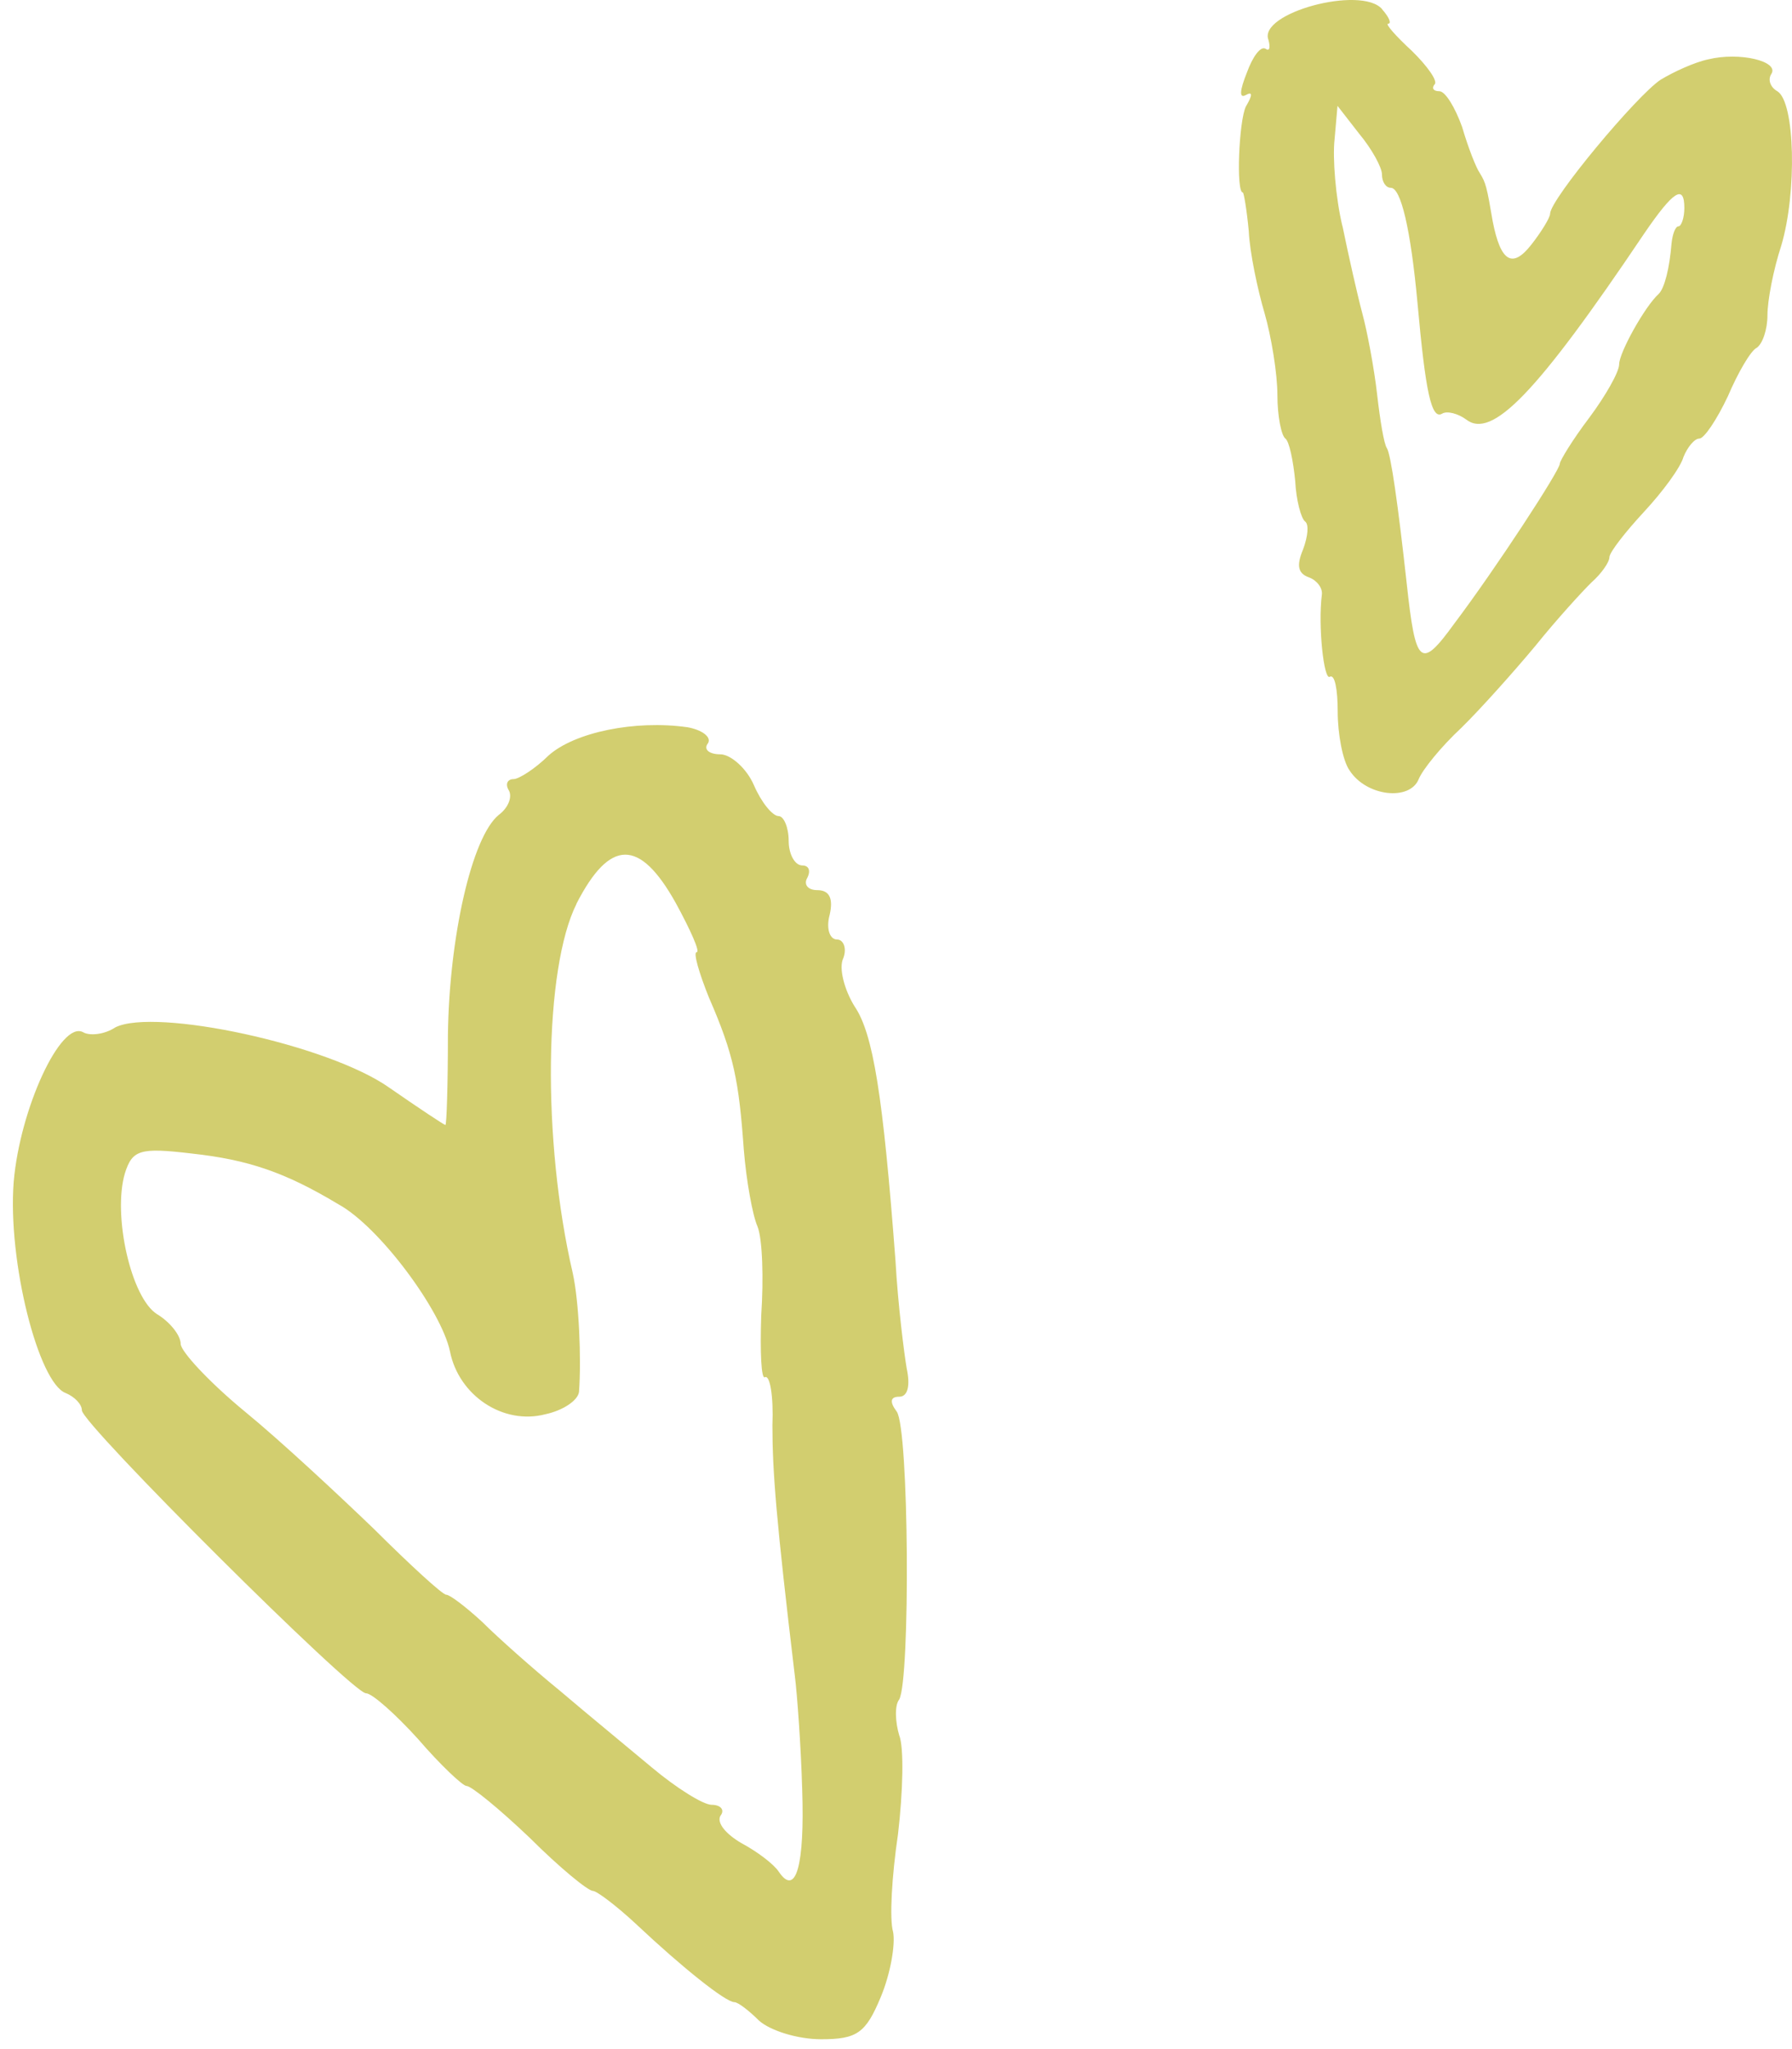
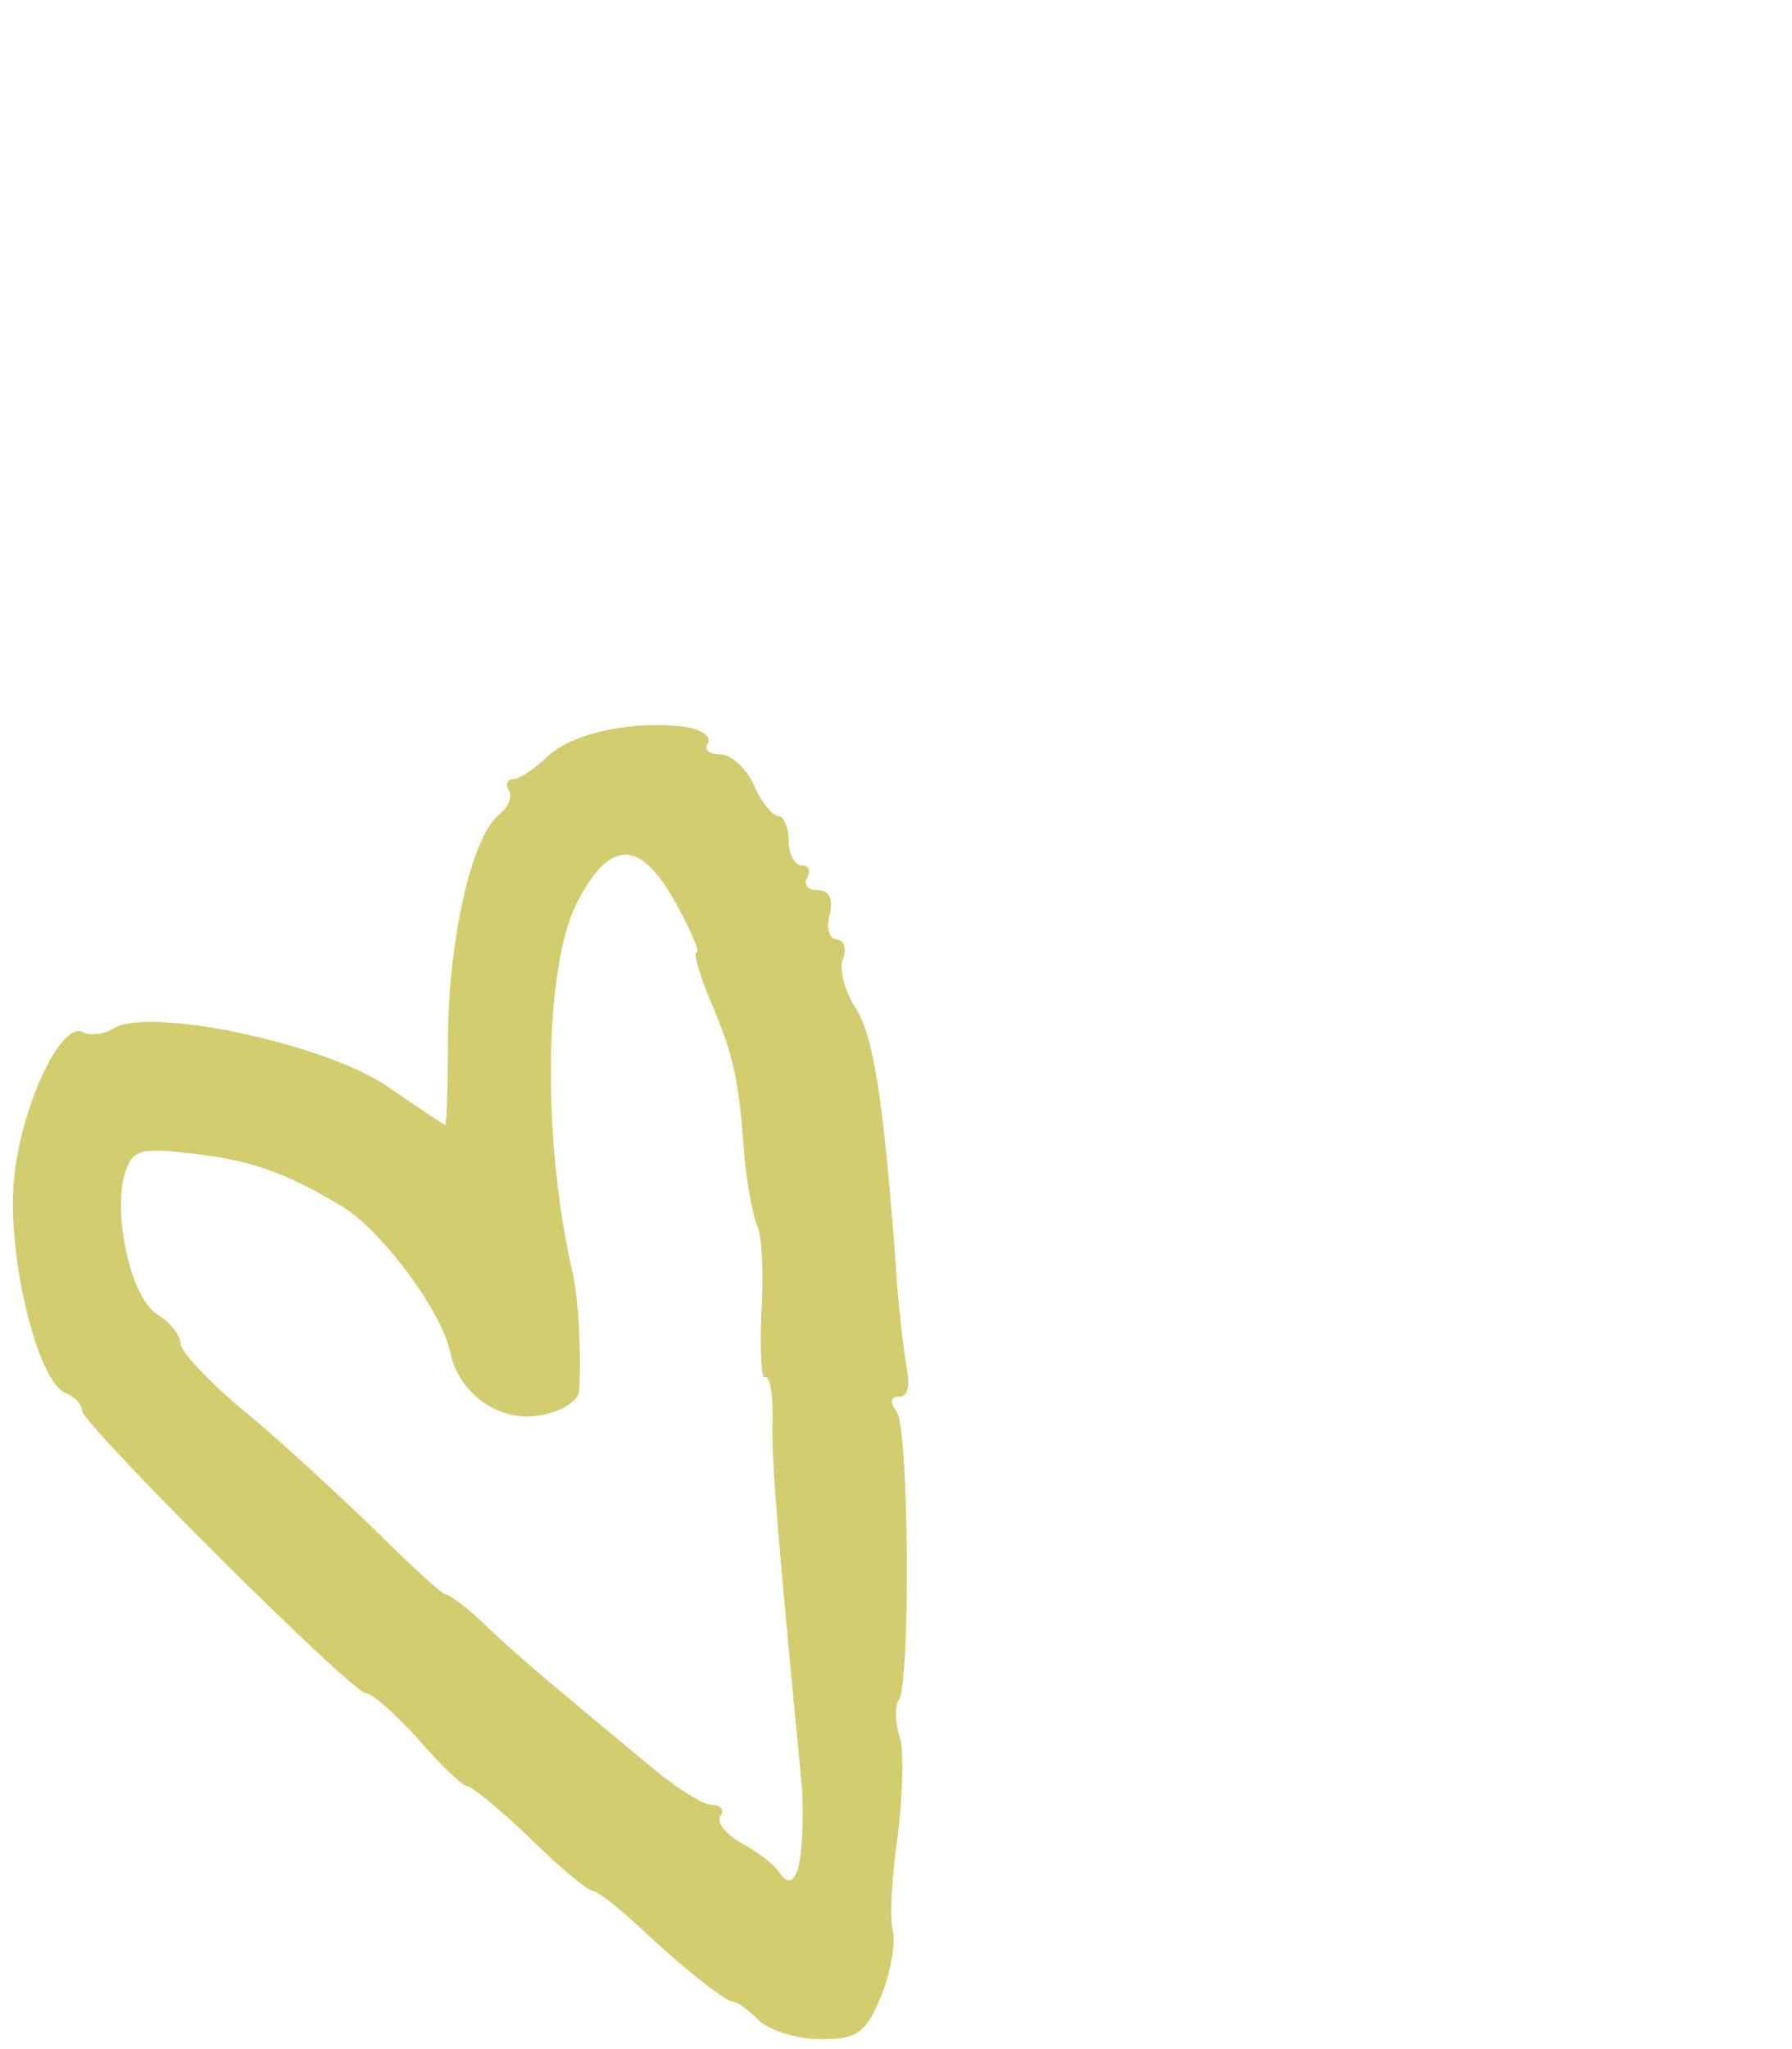
<svg xmlns="http://www.w3.org/2000/svg" width="91" height="104" viewBox="0 0 91 104" fill="none">
  <g clip-path="url(#clip0_886_5677)">
-     <path fill-rule="evenodd" clip-rule="evenodd" d="M34.885 36.906C35.642 37.033 36.143 37.409 35.954 37.72C35.703 38.036 36.016 38.285 36.583 38.285C37.089 38.285 37.907 38.977 38.286 39.853C38.664 40.729 39.232 41.421 39.544 41.421C39.795 41.421 40.05 41.986 40.05 42.673C40.05 43.361 40.367 43.926 40.745 43.926C41.062 43.926 41.185 44.176 40.996 44.552C40.807 44.867 40.996 45.178 41.502 45.178C42.131 45.178 42.32 45.616 42.131 46.431C41.942 47.123 42.131 47.684 42.509 47.684C42.826 47.684 43.015 48.121 42.826 48.625C42.575 49.129 42.888 50.254 43.393 51.073C44.339 52.452 44.841 55.588 45.474 63.991C45.602 66.251 45.914 68.695 46.042 69.448C46.231 70.324 46.103 70.889 45.663 70.889C45.223 70.889 45.157 71.138 45.536 71.642C46.165 72.518 46.231 85.252 45.663 86.255C45.412 86.57 45.474 87.446 45.663 88.072C45.914 88.699 45.852 90.958 45.602 93.091C45.285 95.223 45.162 97.417 45.351 98.044C45.478 98.67 45.223 100.176 44.722 101.367C43.965 103.185 43.525 103.5 41.699 103.5C40.502 103.5 39.117 103.062 38.549 102.559C38.043 102.055 37.48 101.617 37.291 101.617C36.851 101.617 34.647 99.861 32.315 97.667C31.307 96.726 30.3 95.972 30.111 95.972C29.86 95.972 28.408 94.781 26.899 93.275C25.386 91.834 23.938 90.643 23.687 90.643C23.498 90.643 22.363 89.579 21.228 88.261C20.093 87.008 18.896 85.94 18.584 85.94C17.889 85.94 4.158 72.268 4.158 71.58C4.158 71.265 3.78 70.889 3.34 70.704C1.954 70.201 0.379 63.995 0.696 59.98C1.012 56.279 3.089 51.765 4.224 52.391C4.541 52.579 5.293 52.518 5.861 52.141C7.876 51.138 16.696 53.017 19.785 55.215C21.232 56.218 22.556 57.098 22.618 57.098C22.68 57.098 22.746 55.027 22.746 52.522C22.807 47.63 23.942 42.489 25.328 41.359C25.834 40.983 26.023 40.418 25.834 40.107C25.645 39.792 25.772 39.542 26.085 39.542C26.336 39.542 27.154 39.038 27.849 38.351C29.173 37.16 32.257 36.533 34.906 36.91L34.885 36.906ZM29.276 45.874C27.639 49.137 27.512 57.851 29.087 64.626C29.403 66.067 29.527 68.952 29.403 70.647C29.342 71.085 28.585 71.588 27.701 71.777C25.558 72.342 23.293 70.835 22.848 68.58C22.408 66.509 19.258 62.248 17.178 61.118C14.468 59.489 12.58 58.858 9.743 58.547C7.098 58.232 6.72 58.359 6.342 59.55C5.713 61.683 6.658 65.882 7.978 66.701C8.608 67.078 9.175 67.765 9.175 68.207C9.175 68.584 10.623 70.152 12.453 71.658C14.217 73.099 17.178 75.858 19.003 77.614C20.829 79.431 22.47 80.938 22.659 80.938C22.848 80.938 23.667 81.564 24.485 82.317C25.303 83.132 27.068 84.699 28.453 85.829C29.778 86.959 31.92 88.715 33.117 89.718C34.313 90.721 35.699 91.601 36.139 91.601C36.579 91.601 36.834 91.85 36.579 92.166C36.39 92.542 36.896 93.107 37.648 93.545C38.467 93.983 39.285 94.609 39.54 94.986C40.42 96.304 40.864 94.671 40.737 90.848C40.675 88.654 40.486 86.017 40.358 85.015C39.413 77.115 39.224 74.667 39.224 72.346C39.285 70.84 39.096 69.775 38.845 69.898C38.656 70.025 38.594 68.645 38.656 66.763C38.783 64.88 38.718 62.874 38.467 62.248C38.216 61.683 37.899 59.927 37.772 58.359C37.521 54.847 37.266 53.529 36.008 50.647C35.502 49.395 35.189 48.326 35.379 48.326C35.568 48.326 35.062 47.196 34.309 45.817C32.483 42.555 30.97 42.555 29.268 45.878L29.276 45.874Z" fill="#D2CE6F" />
-     <path fill-rule="evenodd" clip-rule="evenodd" d="M70.183 0.47C70.534 0.863 70.684 1.205 70.485 1.205C70.334 1.205 70.888 1.841 71.69 2.576C72.492 3.359 73.046 4.142 72.843 4.289C72.692 4.484 72.793 4.631 73.095 4.631C73.396 4.631 73.897 5.462 74.248 6.444C74.549 7.473 74.948 8.499 75.151 8.793C75.453 9.282 75.502 9.477 75.803 11.242C76.206 13.297 76.805 13.642 77.762 12.418C78.263 11.782 78.715 11.047 78.715 10.852C78.715 10.117 83.129 4.83 84.334 4.043C84.986 3.65 86.041 3.161 86.741 3.014C88.346 2.621 90.354 3.113 89.954 3.749C89.754 4.043 89.905 4.433 90.255 4.631C91.159 5.172 91.257 9.774 90.455 12.466C90.052 13.69 89.754 15.256 89.754 15.992C89.754 16.727 89.502 17.462 89.201 17.657C88.9 17.804 88.248 18.929 87.747 20.105C87.193 21.282 86.542 22.26 86.293 22.26C86.044 22.26 85.69 22.701 85.49 23.19C85.34 23.73 84.436 24.954 83.483 25.98C82.53 27.009 81.728 28.036 81.728 28.282C81.728 28.528 81.325 29.113 80.824 29.554C80.372 29.995 79.068 31.414 77.965 32.785C76.861 34.109 75.155 36.017 74.202 36.947C73.2 37.877 72.243 39.054 72.044 39.543C71.592 40.668 69.384 40.425 68.533 39.102C68.182 38.612 67.93 37.241 67.93 36.113C67.93 34.984 67.78 34.201 67.528 34.349C67.226 34.543 66.925 31.753 67.125 30.187C67.174 29.845 66.873 29.452 66.473 29.305C65.919 29.11 65.821 28.716 66.172 27.885C66.424 27.201 66.473 26.613 66.273 26.466C66.073 26.319 65.821 25.389 65.772 24.411C65.671 23.382 65.471 22.404 65.271 22.256C65.071 22.109 64.868 21.131 64.868 20.054C64.868 18.977 64.567 17.117 64.216 15.892C63.866 14.716 63.463 12.808 63.414 11.731C63.313 10.653 63.162 9.771 63.113 9.771C62.762 9.771 62.913 6.147 63.264 5.411C63.614 4.823 63.614 4.628 63.264 4.823C62.913 5.018 62.962 4.577 63.313 3.698C63.614 2.867 64.013 2.327 64.266 2.474C64.465 2.621 64.518 2.426 64.416 2.033C63.863 0.661 69.132 -0.758 70.187 0.466L70.183 0.47ZM68.176 11.488C68.477 12.958 68.929 14.965 69.178 15.896C69.43 16.826 69.781 18.686 69.931 20.009C70.082 21.333 70.282 22.557 70.432 22.752C70.632 23.094 70.986 25.542 71.434 29.608C71.886 33.77 72.135 34.016 73.841 31.663C75.947 28.873 79.209 23.877 79.209 23.535C79.209 23.388 79.861 22.311 80.716 21.186C81.518 20.108 82.222 18.884 82.222 18.491C82.222 17.903 83.525 15.554 84.23 14.918C84.531 14.623 84.783 13.594 84.881 12.37C84.93 11.881 85.081 11.488 85.232 11.488C85.382 11.488 85.533 11.047 85.533 10.558C85.533 9.333 84.98 9.675 83.476 11.881C78.007 20.009 75.751 22.311 74.444 21.285C74.041 20.991 73.491 20.844 73.239 20.991C72.686 21.333 72.387 19.866 71.985 15.406C71.634 11.587 71.133 9.532 70.629 9.532C70.377 9.532 70.177 9.237 70.177 8.847C70.177 8.505 69.676 7.575 69.024 6.792L67.92 5.373L67.77 7.086C67.668 8.016 67.819 10.024 68.173 11.494L68.176 11.488Z" fill="#D2CE6F" />
+     <path fill-rule="evenodd" clip-rule="evenodd" d="M34.885 36.906C35.642 37.033 36.143 37.409 35.954 37.72C35.703 38.036 36.016 38.285 36.583 38.285C37.089 38.285 37.907 38.977 38.286 39.853C38.664 40.729 39.232 41.421 39.544 41.421C39.795 41.421 40.05 41.986 40.05 42.673C40.05 43.361 40.367 43.926 40.745 43.926C41.062 43.926 41.185 44.176 40.996 44.552C40.807 44.867 40.996 45.178 41.502 45.178C42.131 45.178 42.32 45.616 42.131 46.431C41.942 47.123 42.131 47.684 42.509 47.684C42.826 47.684 43.015 48.121 42.826 48.625C42.575 49.129 42.888 50.254 43.393 51.073C44.339 52.452 44.841 55.588 45.474 63.991C45.602 66.251 45.914 68.695 46.042 69.448C46.231 70.324 46.103 70.889 45.663 70.889C45.223 70.889 45.157 71.138 45.536 71.642C46.165 72.518 46.231 85.252 45.663 86.255C45.412 86.57 45.474 87.446 45.663 88.072C45.914 88.699 45.852 90.958 45.602 93.091C45.285 95.223 45.162 97.417 45.351 98.044C45.478 98.67 45.223 100.176 44.722 101.367C43.965 103.185 43.525 103.5 41.699 103.5C40.502 103.5 39.117 103.062 38.549 102.559C38.043 102.055 37.48 101.617 37.291 101.617C36.851 101.617 34.647 99.861 32.315 97.667C31.307 96.726 30.3 95.972 30.111 95.972C29.86 95.972 28.408 94.781 26.899 93.275C25.386 91.834 23.938 90.643 23.687 90.643C23.498 90.643 22.363 89.579 21.228 88.261C20.093 87.008 18.896 85.94 18.584 85.94C17.889 85.94 4.158 72.268 4.158 71.58C4.158 71.265 3.78 70.889 3.34 70.704C1.954 70.201 0.379 63.995 0.696 59.98C1.012 56.279 3.089 51.765 4.224 52.391C4.541 52.579 5.293 52.518 5.861 52.141C7.876 51.138 16.696 53.017 19.785 55.215C21.232 56.218 22.556 57.098 22.618 57.098C22.68 57.098 22.746 55.027 22.746 52.522C22.807 47.63 23.942 42.489 25.328 41.359C25.834 40.983 26.023 40.418 25.834 40.107C25.645 39.792 25.772 39.542 26.085 39.542C26.336 39.542 27.154 39.038 27.849 38.351C29.173 37.16 32.257 36.533 34.906 36.91L34.885 36.906ZM29.276 45.874C27.639 49.137 27.512 57.851 29.087 64.626C29.403 66.067 29.527 68.952 29.403 70.647C29.342 71.085 28.585 71.588 27.701 71.777C25.558 72.342 23.293 70.835 22.848 68.58C22.408 66.509 19.258 62.248 17.178 61.118C14.468 59.489 12.58 58.858 9.743 58.547C7.098 58.232 6.72 58.359 6.342 59.55C5.713 61.683 6.658 65.882 7.978 66.701C8.608 67.078 9.175 67.765 9.175 68.207C9.175 68.584 10.623 70.152 12.453 71.658C14.217 73.099 17.178 75.858 19.003 77.614C20.829 79.431 22.47 80.938 22.659 80.938C22.848 80.938 23.667 81.564 24.485 82.317C25.303 83.132 27.068 84.699 28.453 85.829C29.778 86.959 31.92 88.715 33.117 89.718C34.313 90.721 35.699 91.601 36.139 91.601C36.579 91.601 36.834 91.85 36.579 92.166C36.39 92.542 36.896 93.107 37.648 93.545C38.467 93.983 39.285 94.609 39.54 94.986C40.42 96.304 40.864 94.671 40.737 90.848C39.413 77.115 39.224 74.667 39.224 72.346C39.285 70.84 39.096 69.775 38.845 69.898C38.656 70.025 38.594 68.645 38.656 66.763C38.783 64.88 38.718 62.874 38.467 62.248C38.216 61.683 37.899 59.927 37.772 58.359C37.521 54.847 37.266 53.529 36.008 50.647C35.502 49.395 35.189 48.326 35.379 48.326C35.568 48.326 35.062 47.196 34.309 45.817C32.483 42.555 30.97 42.555 29.268 45.878L29.276 45.874Z" fill="#D2CE6F" />
  </g>
  <defs>
    <clipPath id="clip0_886_5677">
      <rect width="91" height="104" fill="white" transform="matrix(-1 0 0 1 91 0)" />
    </clipPath>
  </defs>
</svg>